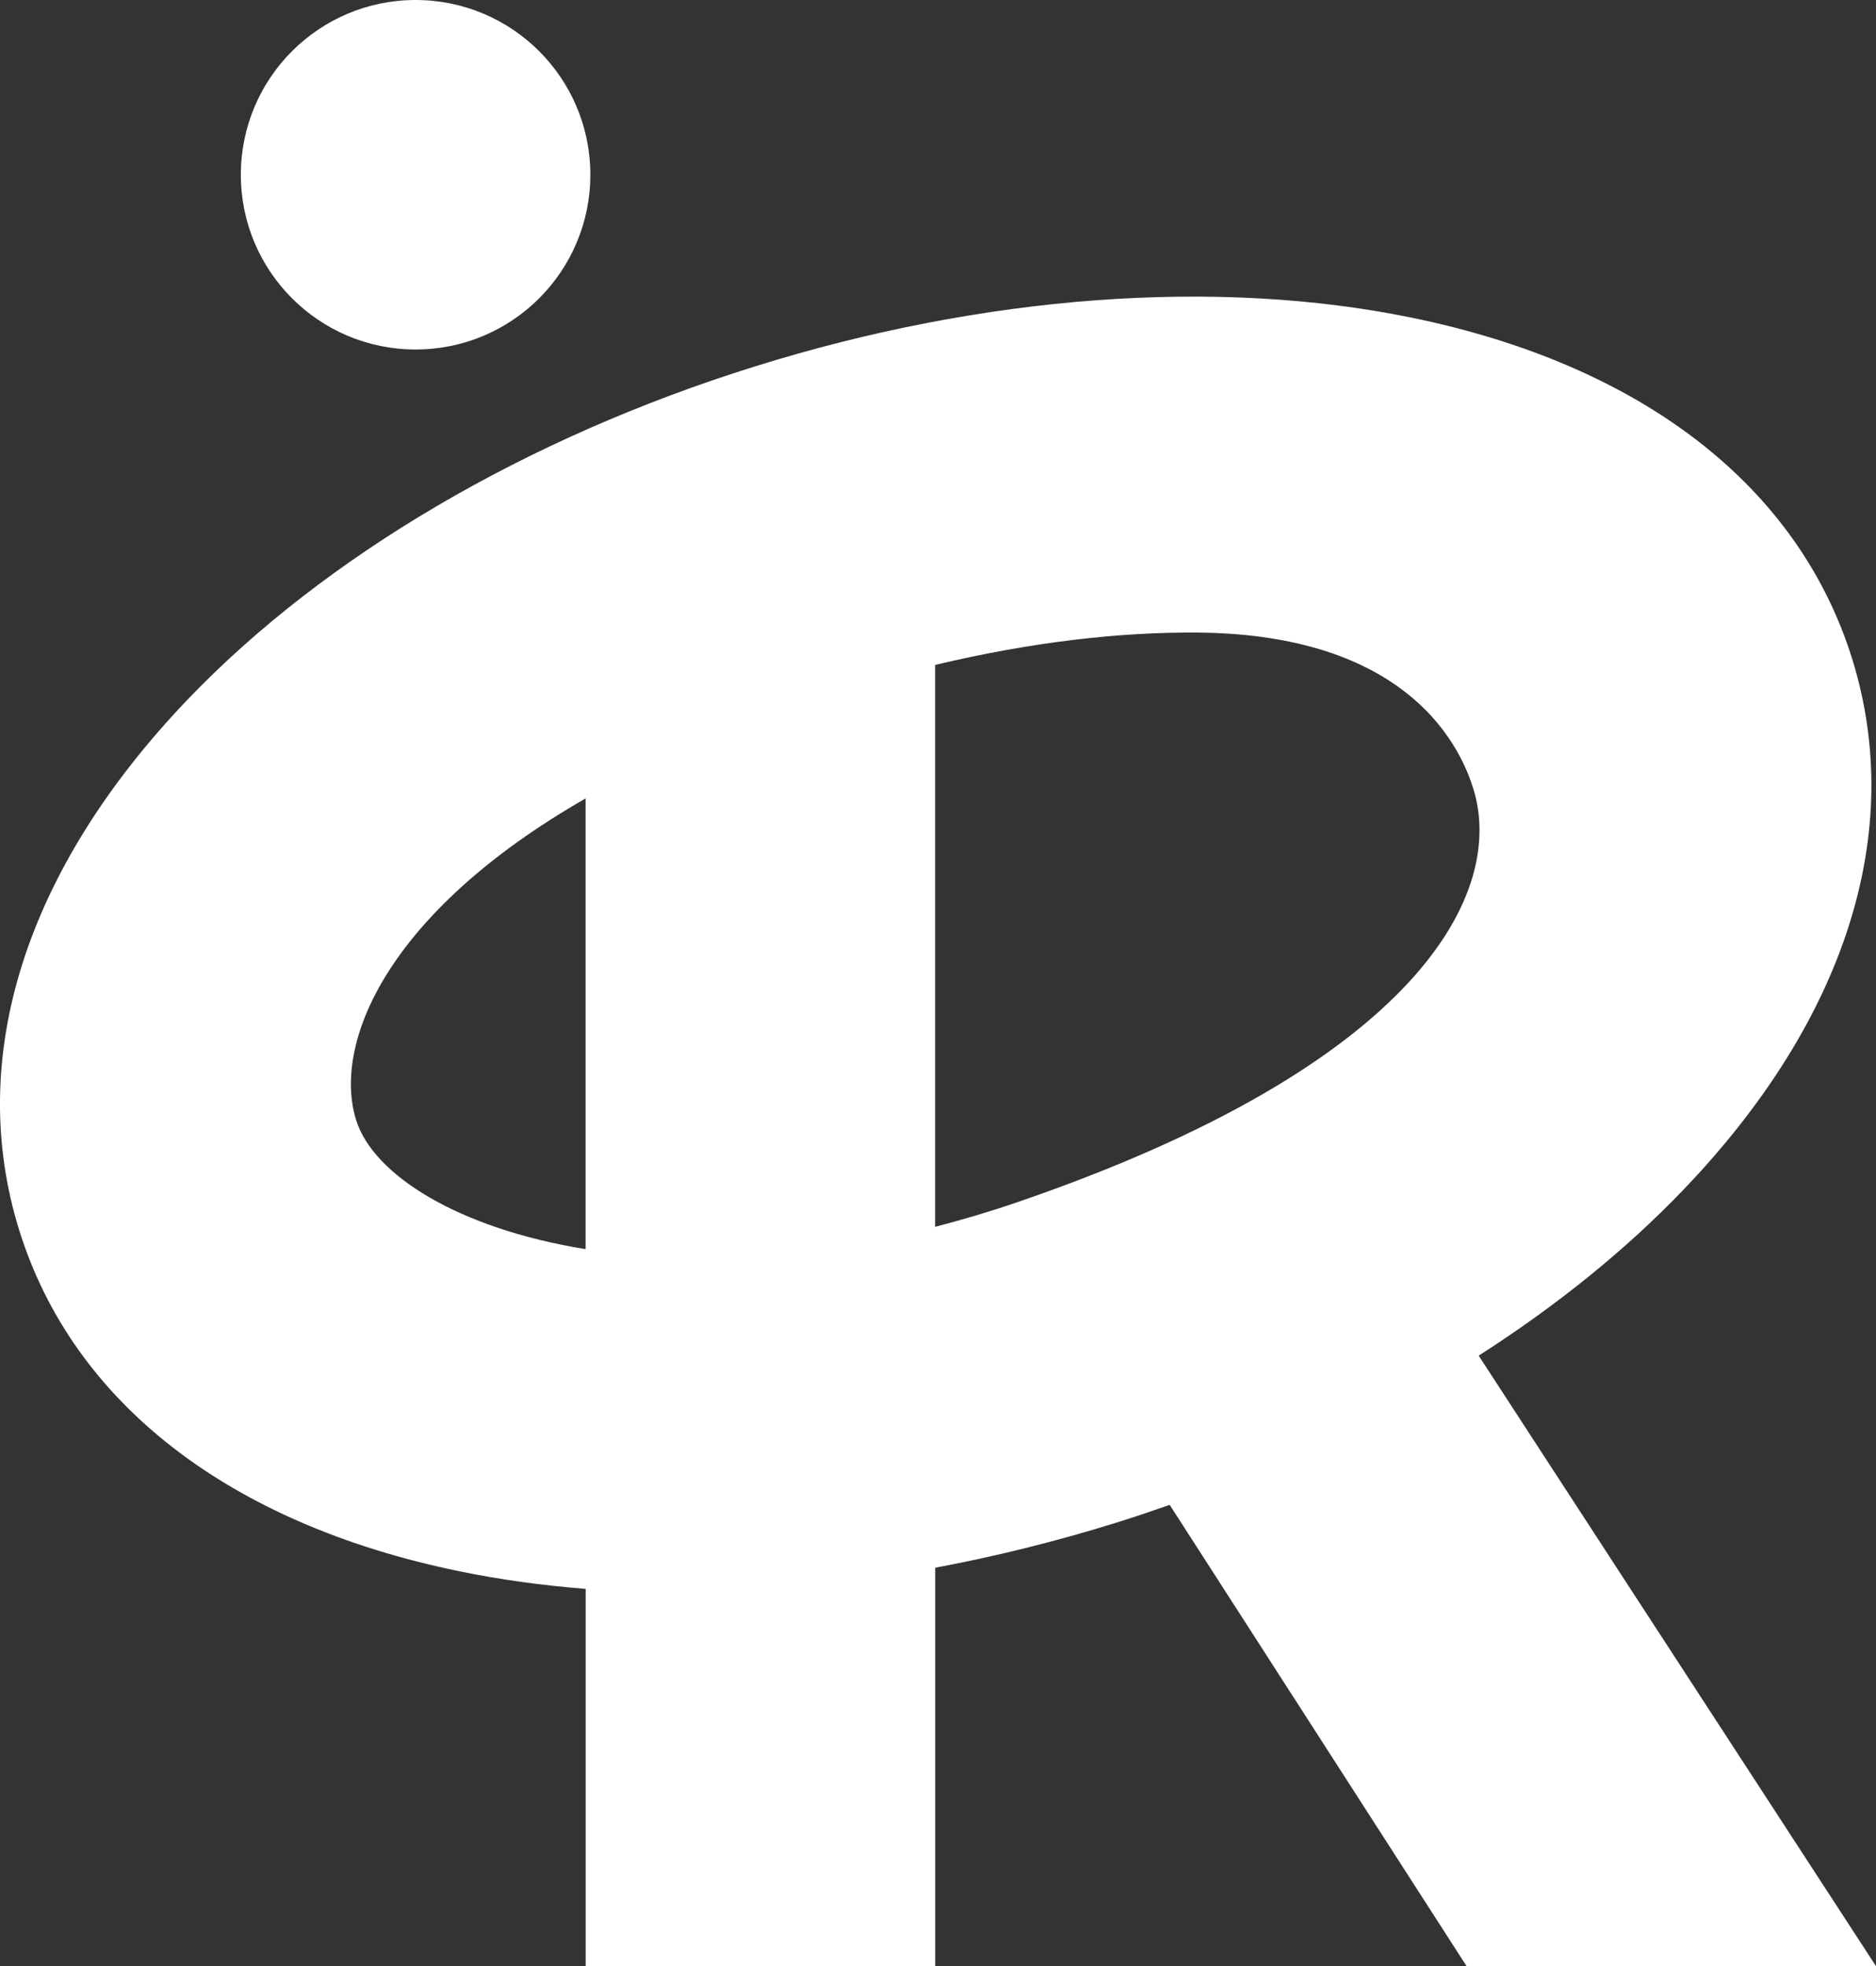
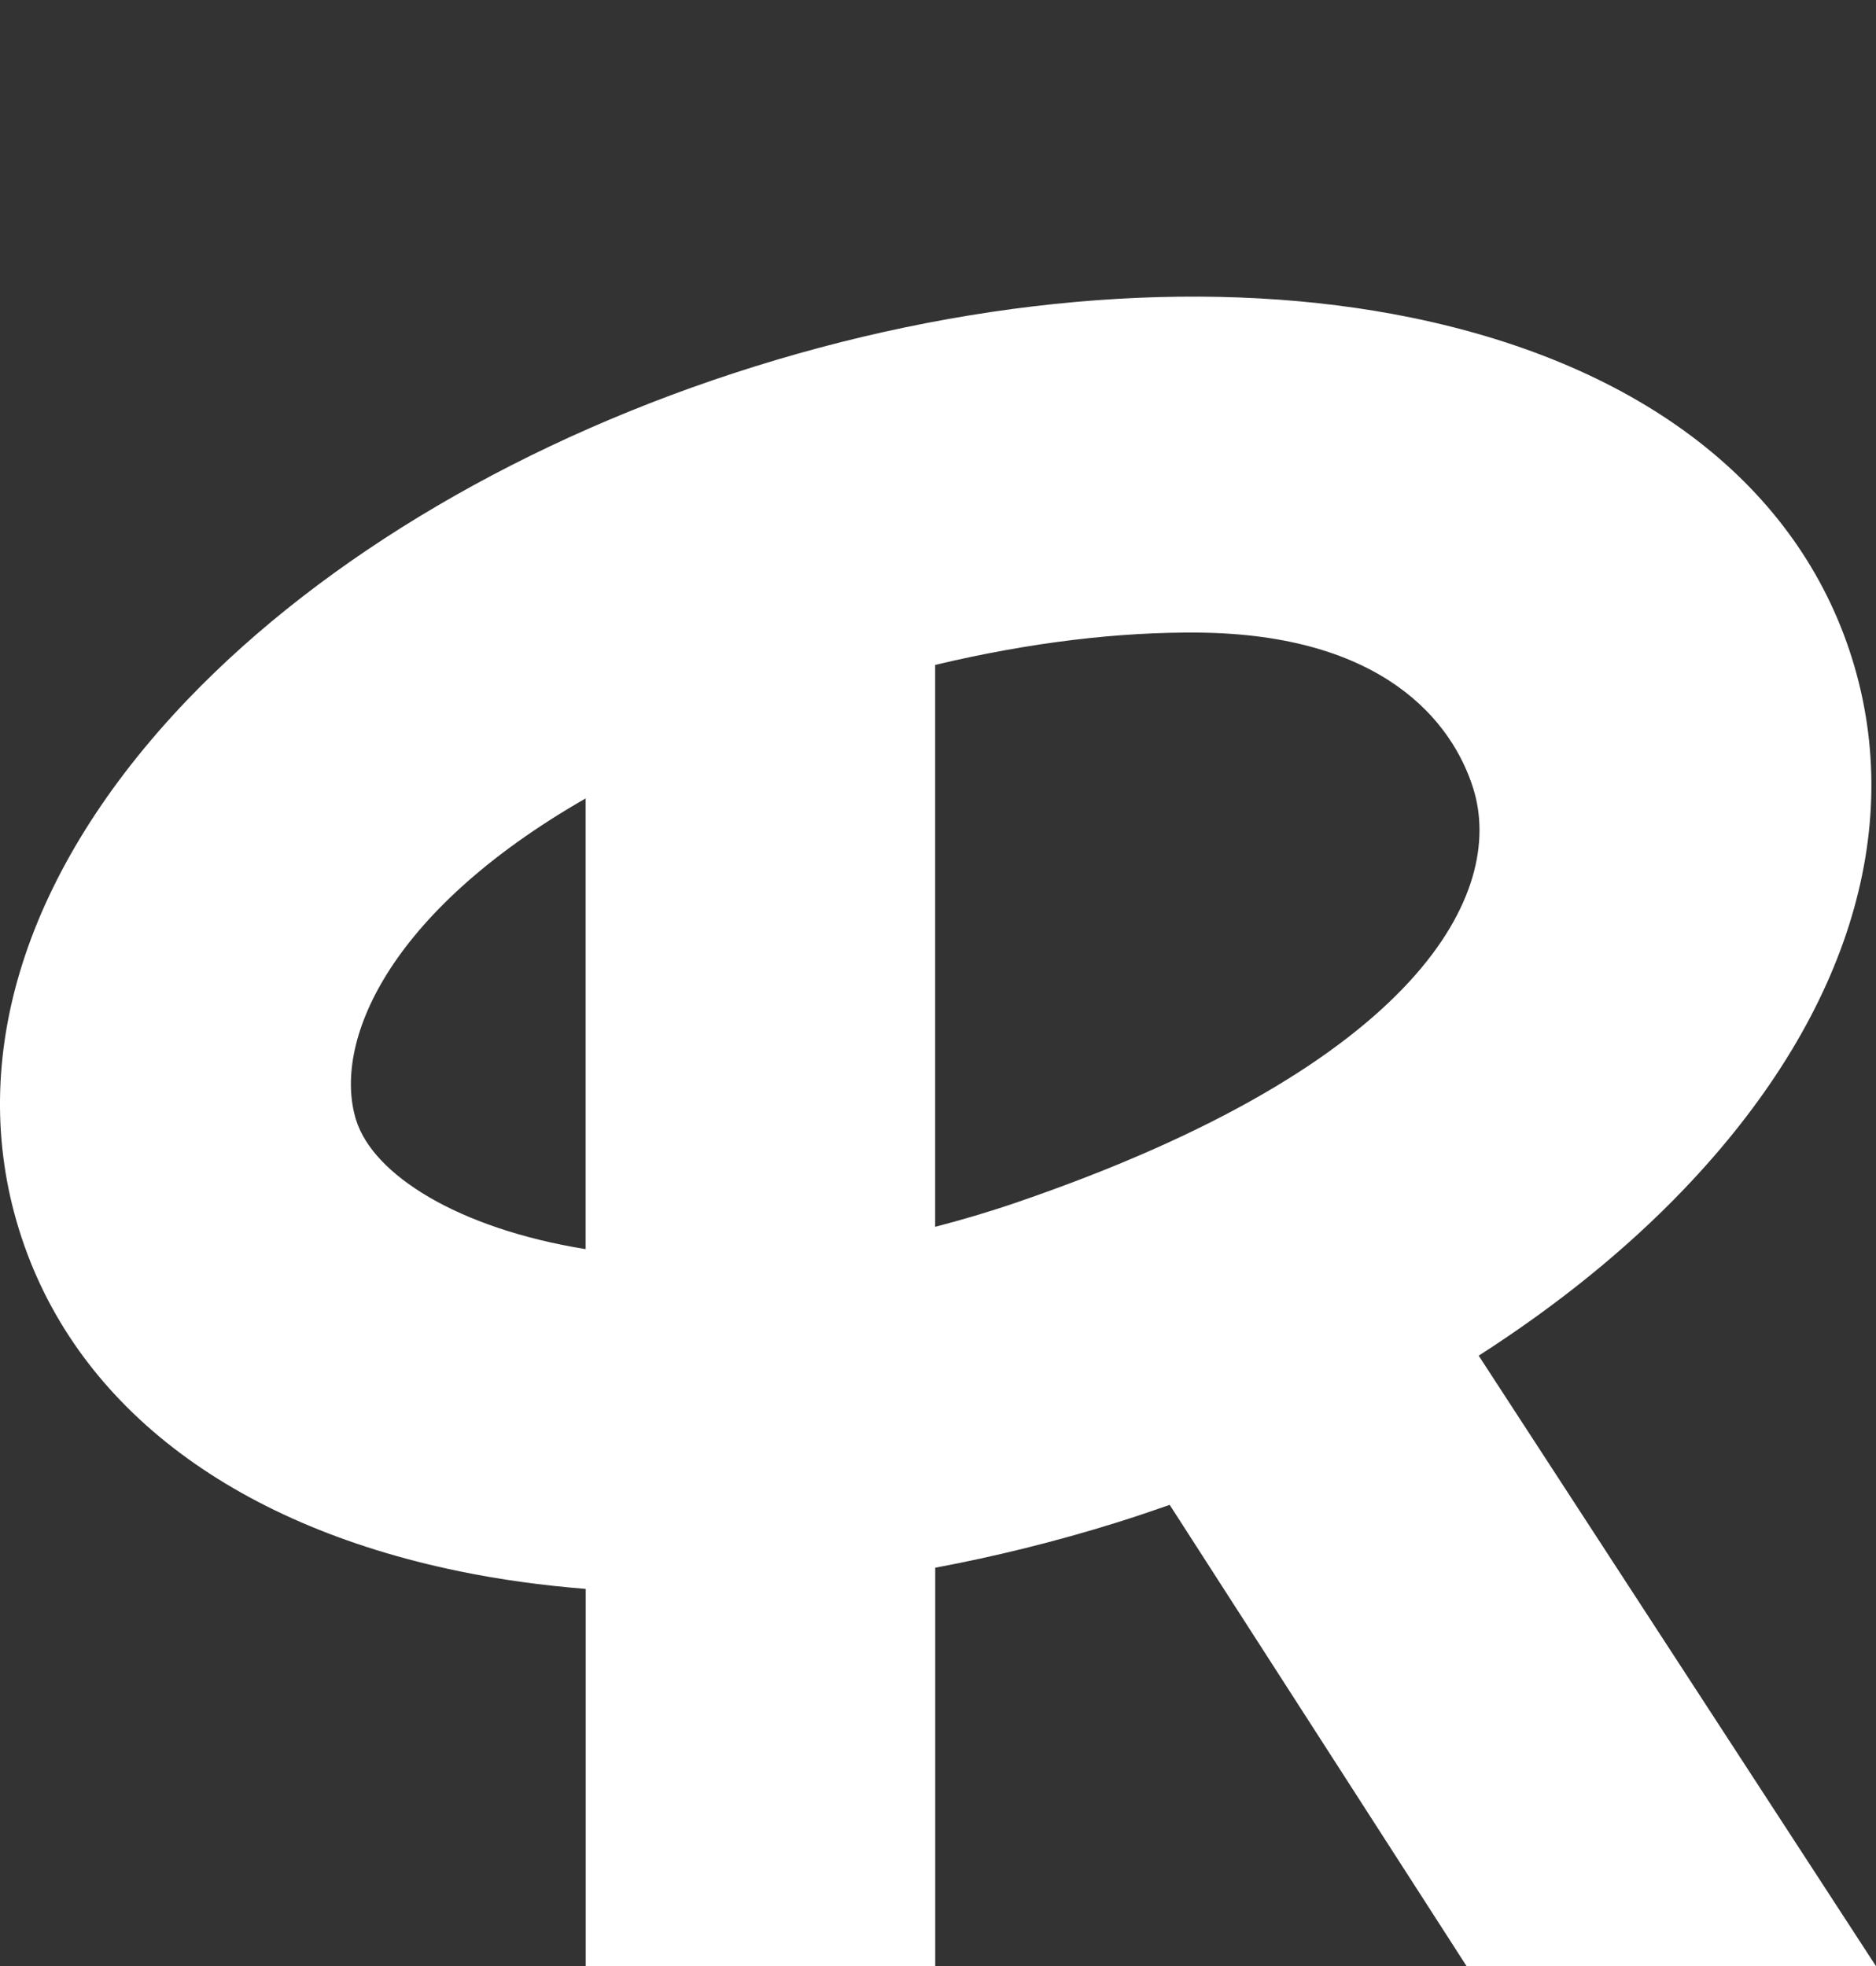
<svg xmlns="http://www.w3.org/2000/svg" id="Capa_2" viewBox="0 0 226.83 237.74">
  <rect x="0" y="0" width="226.83" height="237.74" fill="#333333" stroke="none" />
  <defs>
    <style>.cls-1{fill:#fff;}</style>
  </defs>
  <g id="Capa_1-2">
    <g>
-       <circle class="cls-1" cx="50.25" cy="21.13" r="21.13" />
      <path class="cls-1" d="M226.83,237.74l-48.04-73.82c9.42-6.04,17.81-12.8,24.81-20.12,19.63-20.51,26.85-43.29,20.34-64.16-6.51-20.87-25.4-35.5-53.21-41.22-23.55-4.84-51.75-2.76-79.4,5.87-27.65,8.62-52.03,22.94-68.66,40.31C3.05,105.12-4.18,127.9,2.33,148.77c6.51,20.87,25.4,35.5,53.21,41.22,4.91,1.01,10.01,1.71,15.28,2.13v45.63h42.26v-48.19c7.27-1.36,14.59-3.17,21.87-5.44,2.18-.68,4.34-1.41,6.48-2.16l35.9,55.78h49.51ZM43.06,135.44c-2.86-9.18,3.58-25.04,27.75-38.9v54.5c-15.51-2.51-25.7-9.03-27.75-15.61Zm70.01,12.9V80.4c11.57-2.76,22.32-4,31.84-3.91,22.37,.21,30.72,10.81,33.23,18.87,3.87,12.42-6.2,33.26-55.27,50.05-3.33,1.14-6.6,2.1-9.8,2.93Z" />
    </g>
  </g>
</svg>